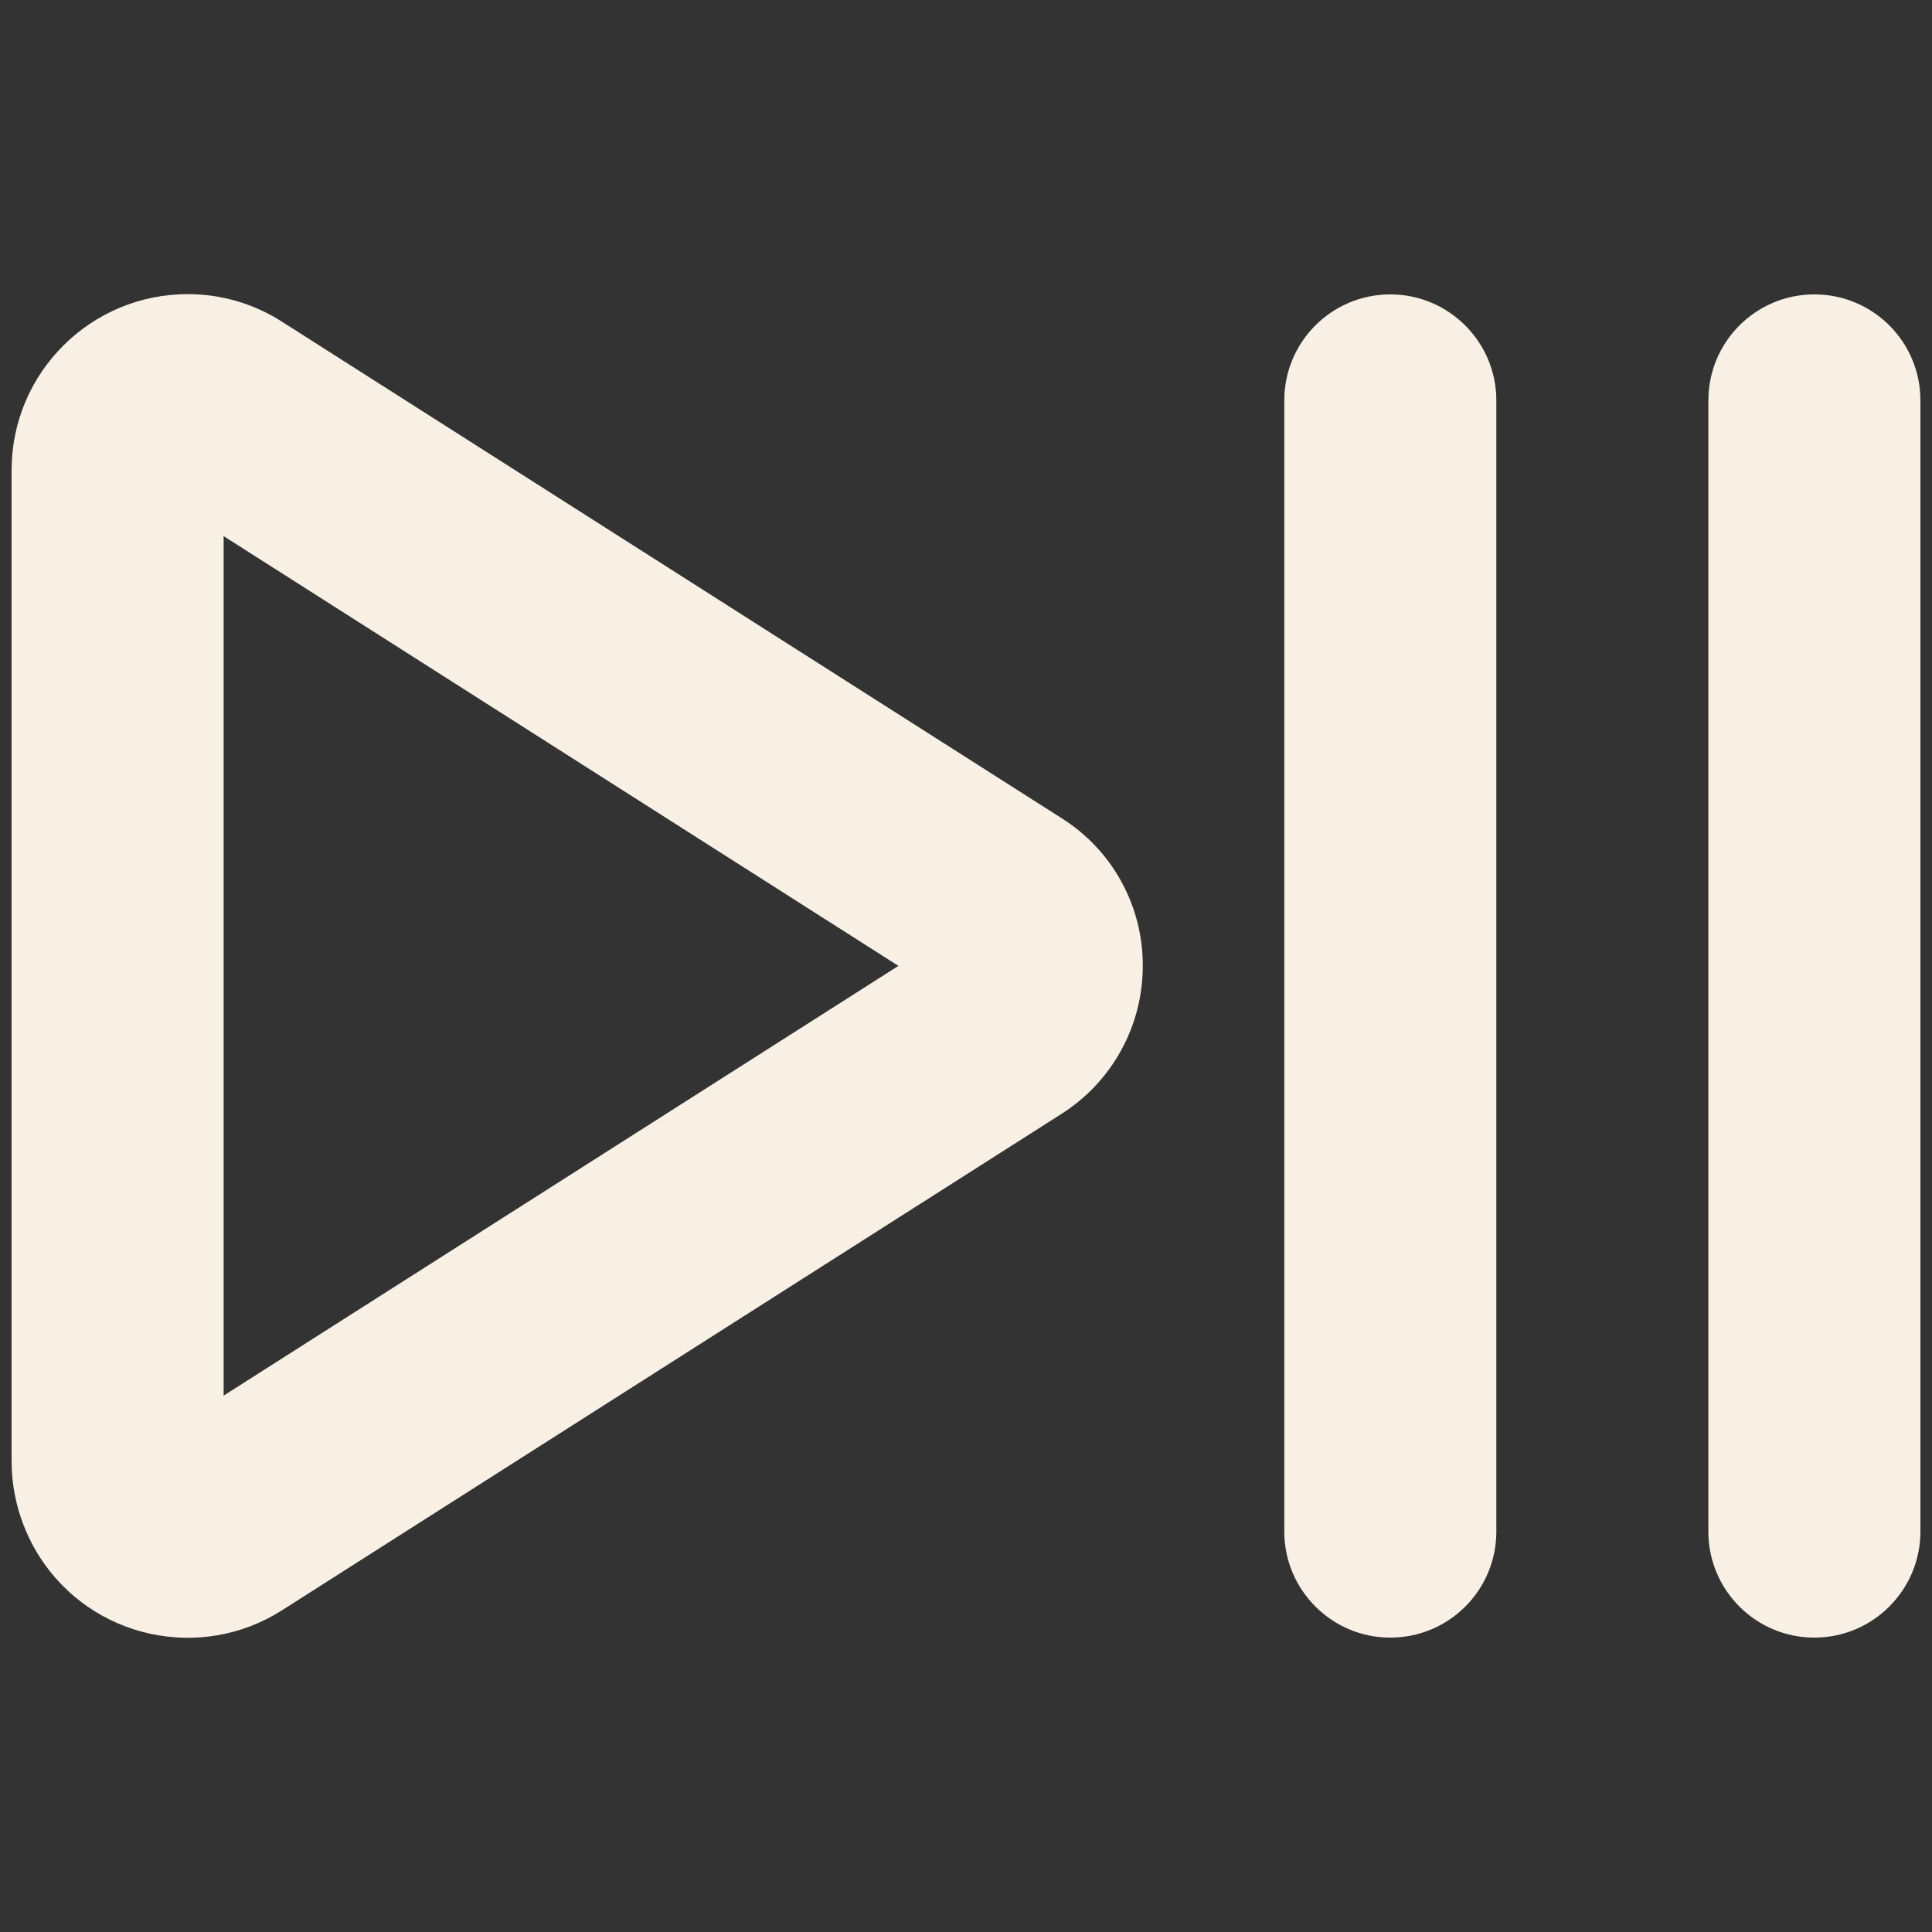
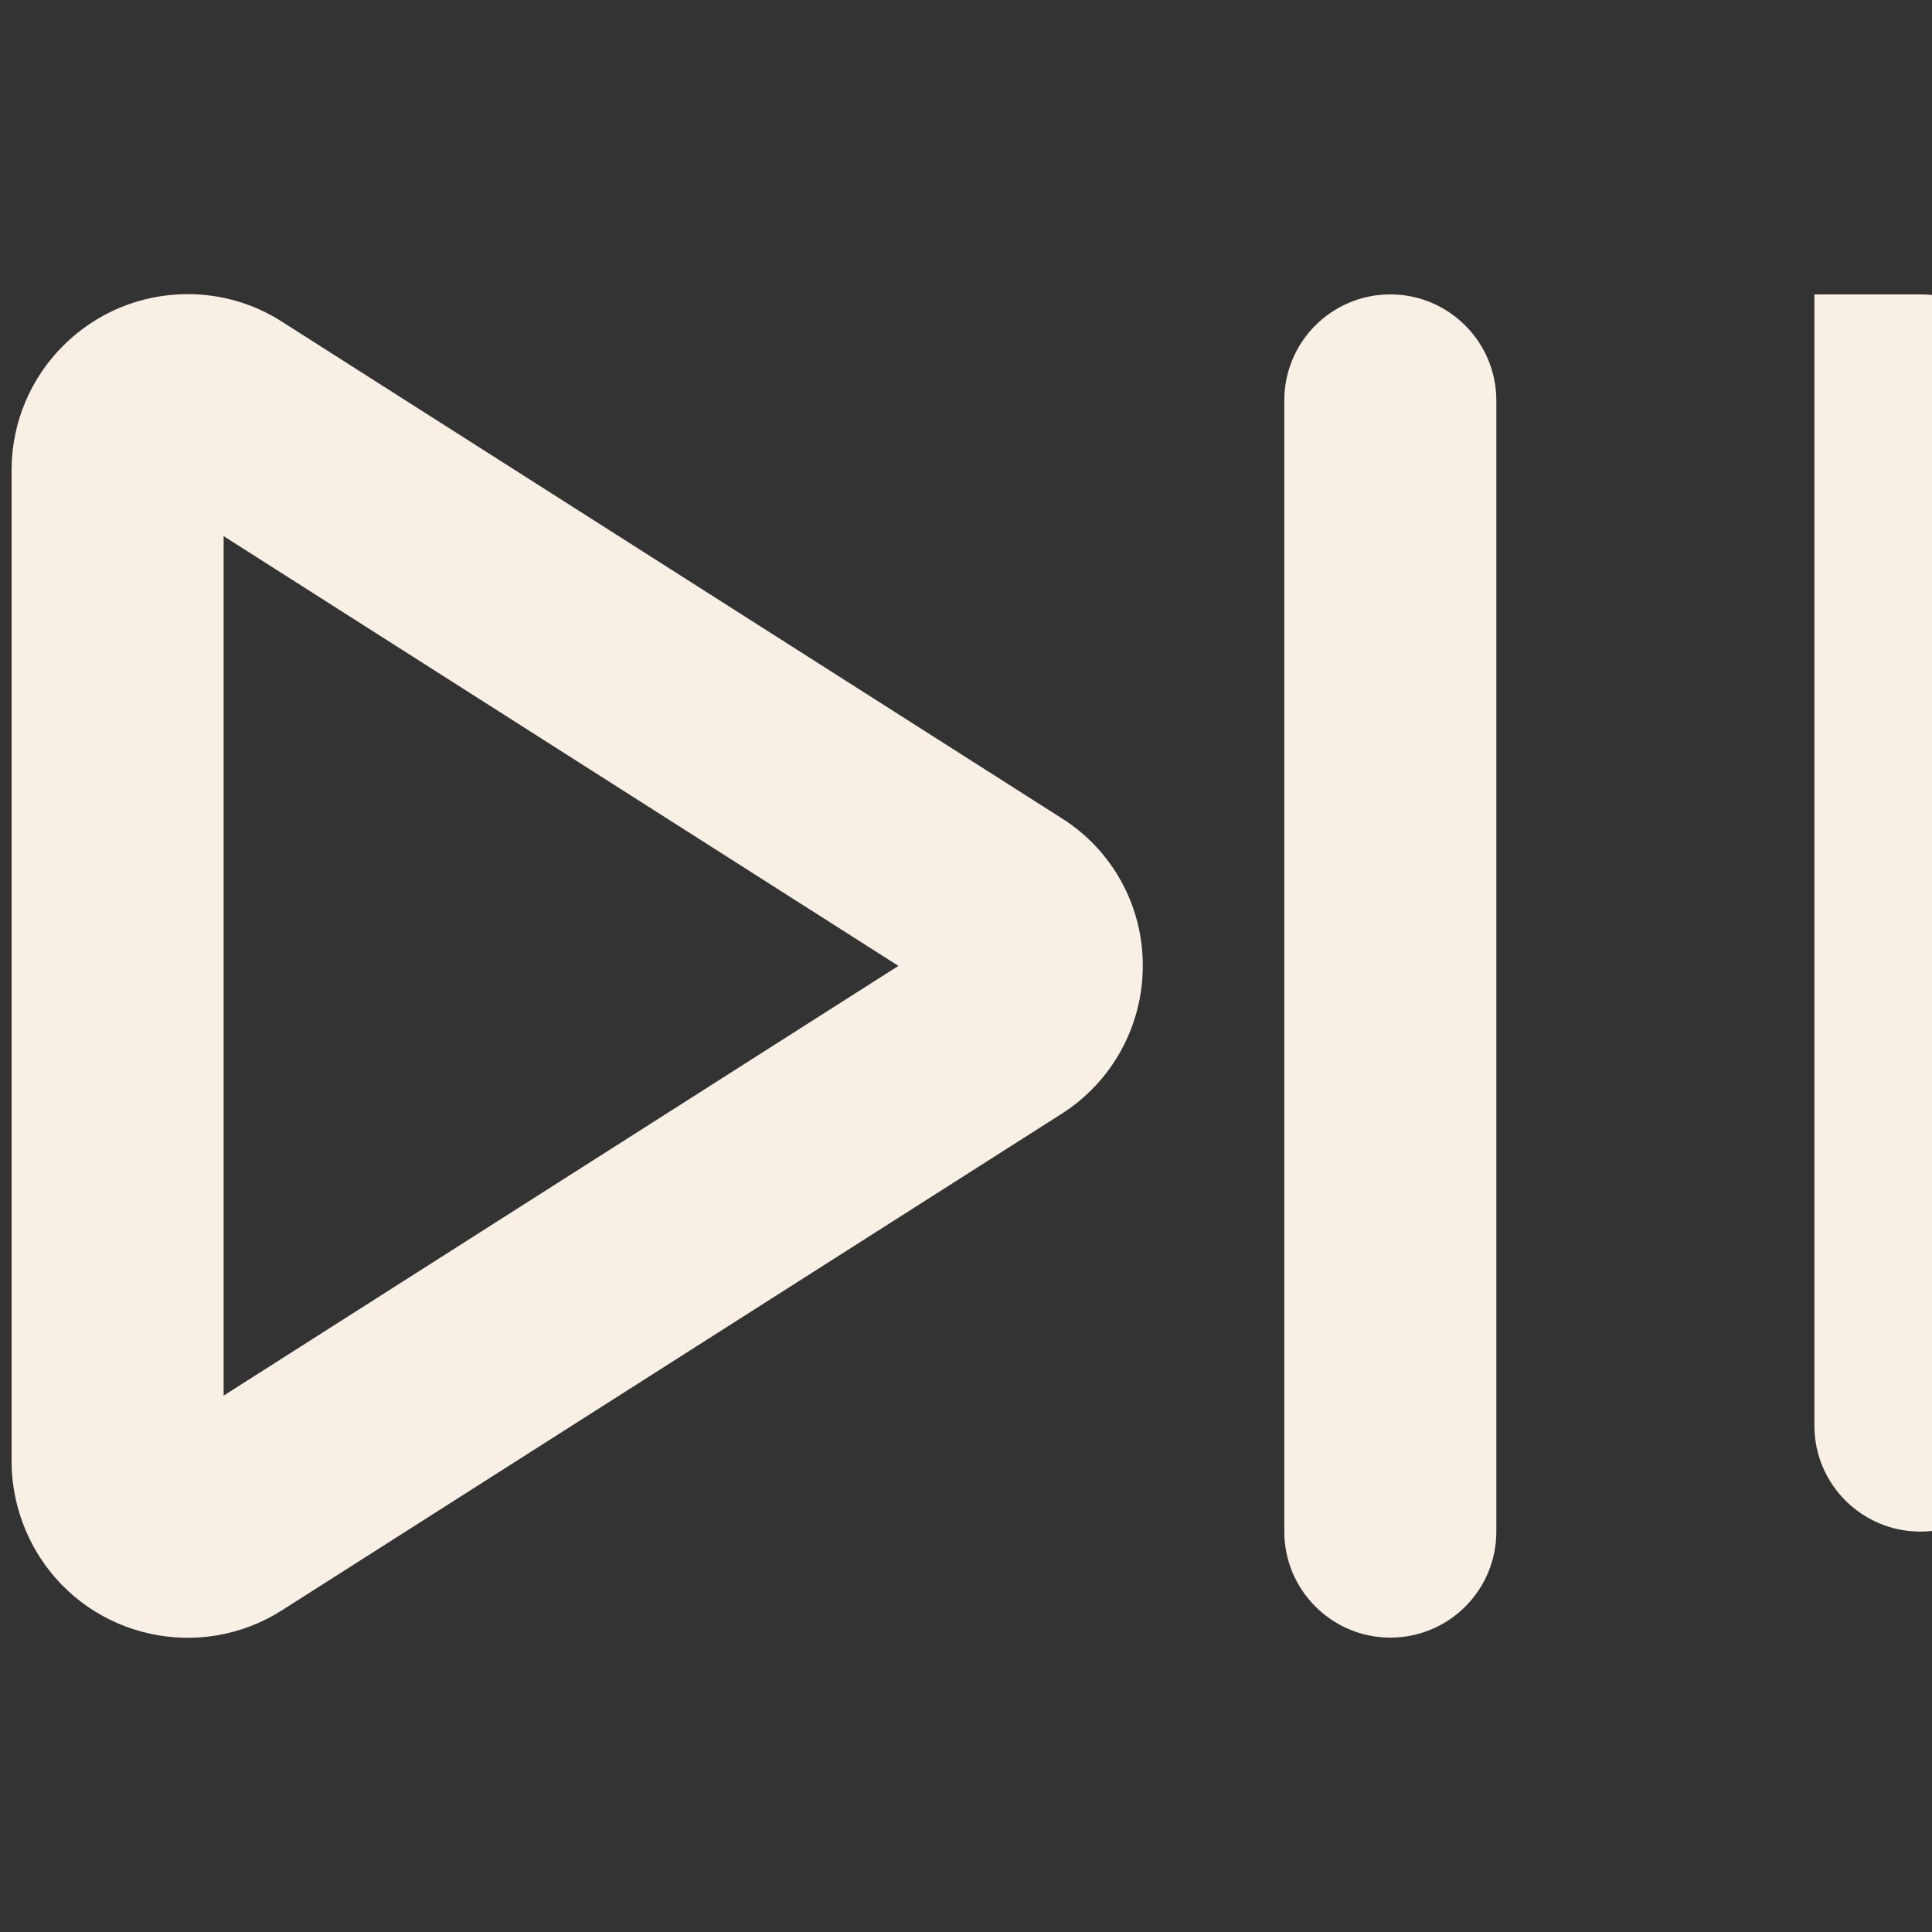
<svg xmlns="http://www.w3.org/2000/svg" id="Layer_1" version="1.1" viewBox="0 0 800 800">
  <rect x="0" y="0" width="800" height="800" fill="#333333" stroke="none" />
  <defs>
    <style>
      .st0 {
        fill: #f8f0e4;
      }
    </style>
  </defs>
-   <path class="st0" d="M619.6,165.8v468.4c0,24.3-19.7,43.9-43.9,43.9s-43.9-19.7-43.9-43.9V165.8c0-24.3,19.7-43.9,43.9-43.9s43.9,19.7,43.9,43.9ZM751.3,121.9c-24.3,0-43.9,19.7-43.9,43.9v468.4c0,24.3,19.7,43.9,43.9,43.9s43.9-19.7,43.9-43.9V165.8c0-24.3-19.7-43.9-43.9-43.9ZM473.2,400c0,24.8-12.7,47.9-33.6,61.2l-322.7,205.5c-33.9,21.7-79,11.7-100.6-22.2-7.4-11.7-11.4-25.2-11.5-39V194.5c.1-40.2,32.8-72.8,73.1-72.7,13.8,0,27.4,4,39,11.5l322.7,205.5c21,13.2,33.7,36.3,33.6,61.2ZM372.1,400L92.6,222v355.9l279.5-178Z" />
+   <path class="st0" d="M619.6,165.8v468.4c0,24.3-19.7,43.9-43.9,43.9s-43.9-19.7-43.9-43.9V165.8c0-24.3,19.7-43.9,43.9-43.9s43.9,19.7,43.9,43.9ZM751.3,121.9v468.4c0,24.3,19.7,43.9,43.9,43.9s43.9-19.7,43.9-43.9V165.8c0-24.3-19.7-43.9-43.9-43.9ZM473.2,400c0,24.8-12.7,47.9-33.6,61.2l-322.7,205.5c-33.9,21.7-79,11.7-100.6-22.2-7.4-11.7-11.4-25.2-11.5-39V194.5c.1-40.2,32.8-72.8,73.1-72.7,13.8,0,27.4,4,39,11.5l322.7,205.5c21,13.2,33.7,36.3,33.6,61.2ZM372.1,400L92.6,222v355.9l279.5-178Z" />
</svg>